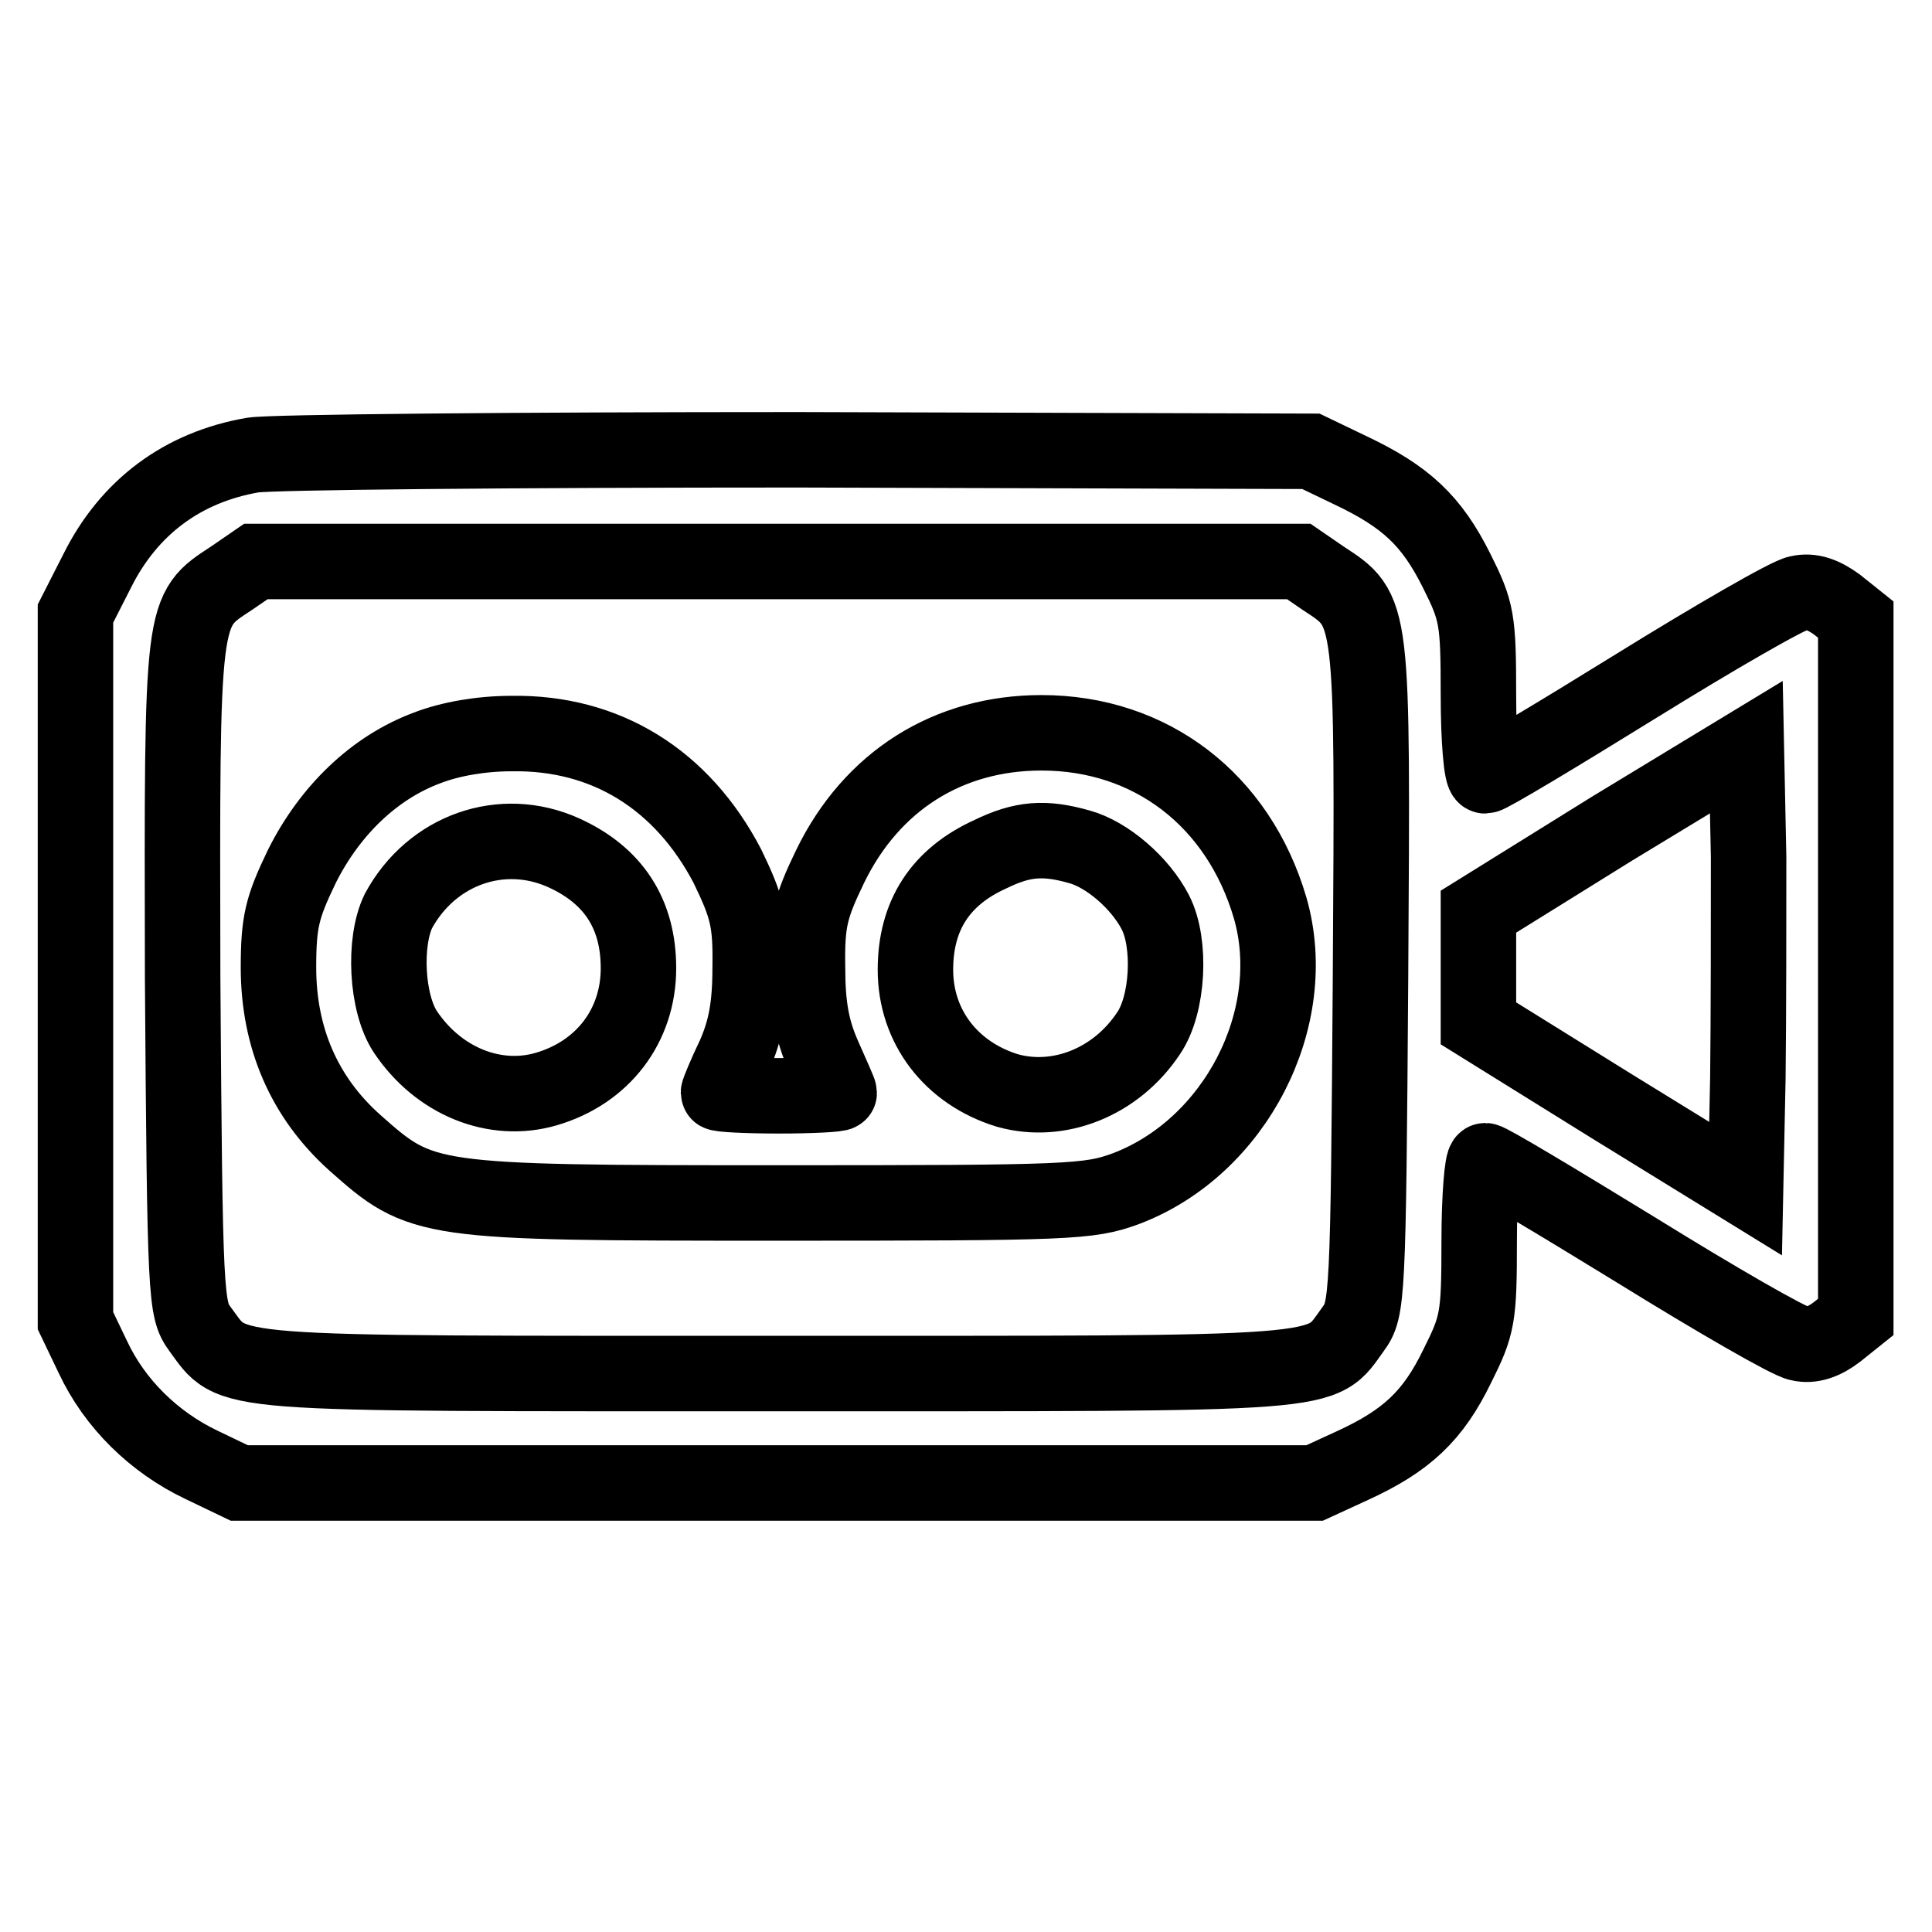
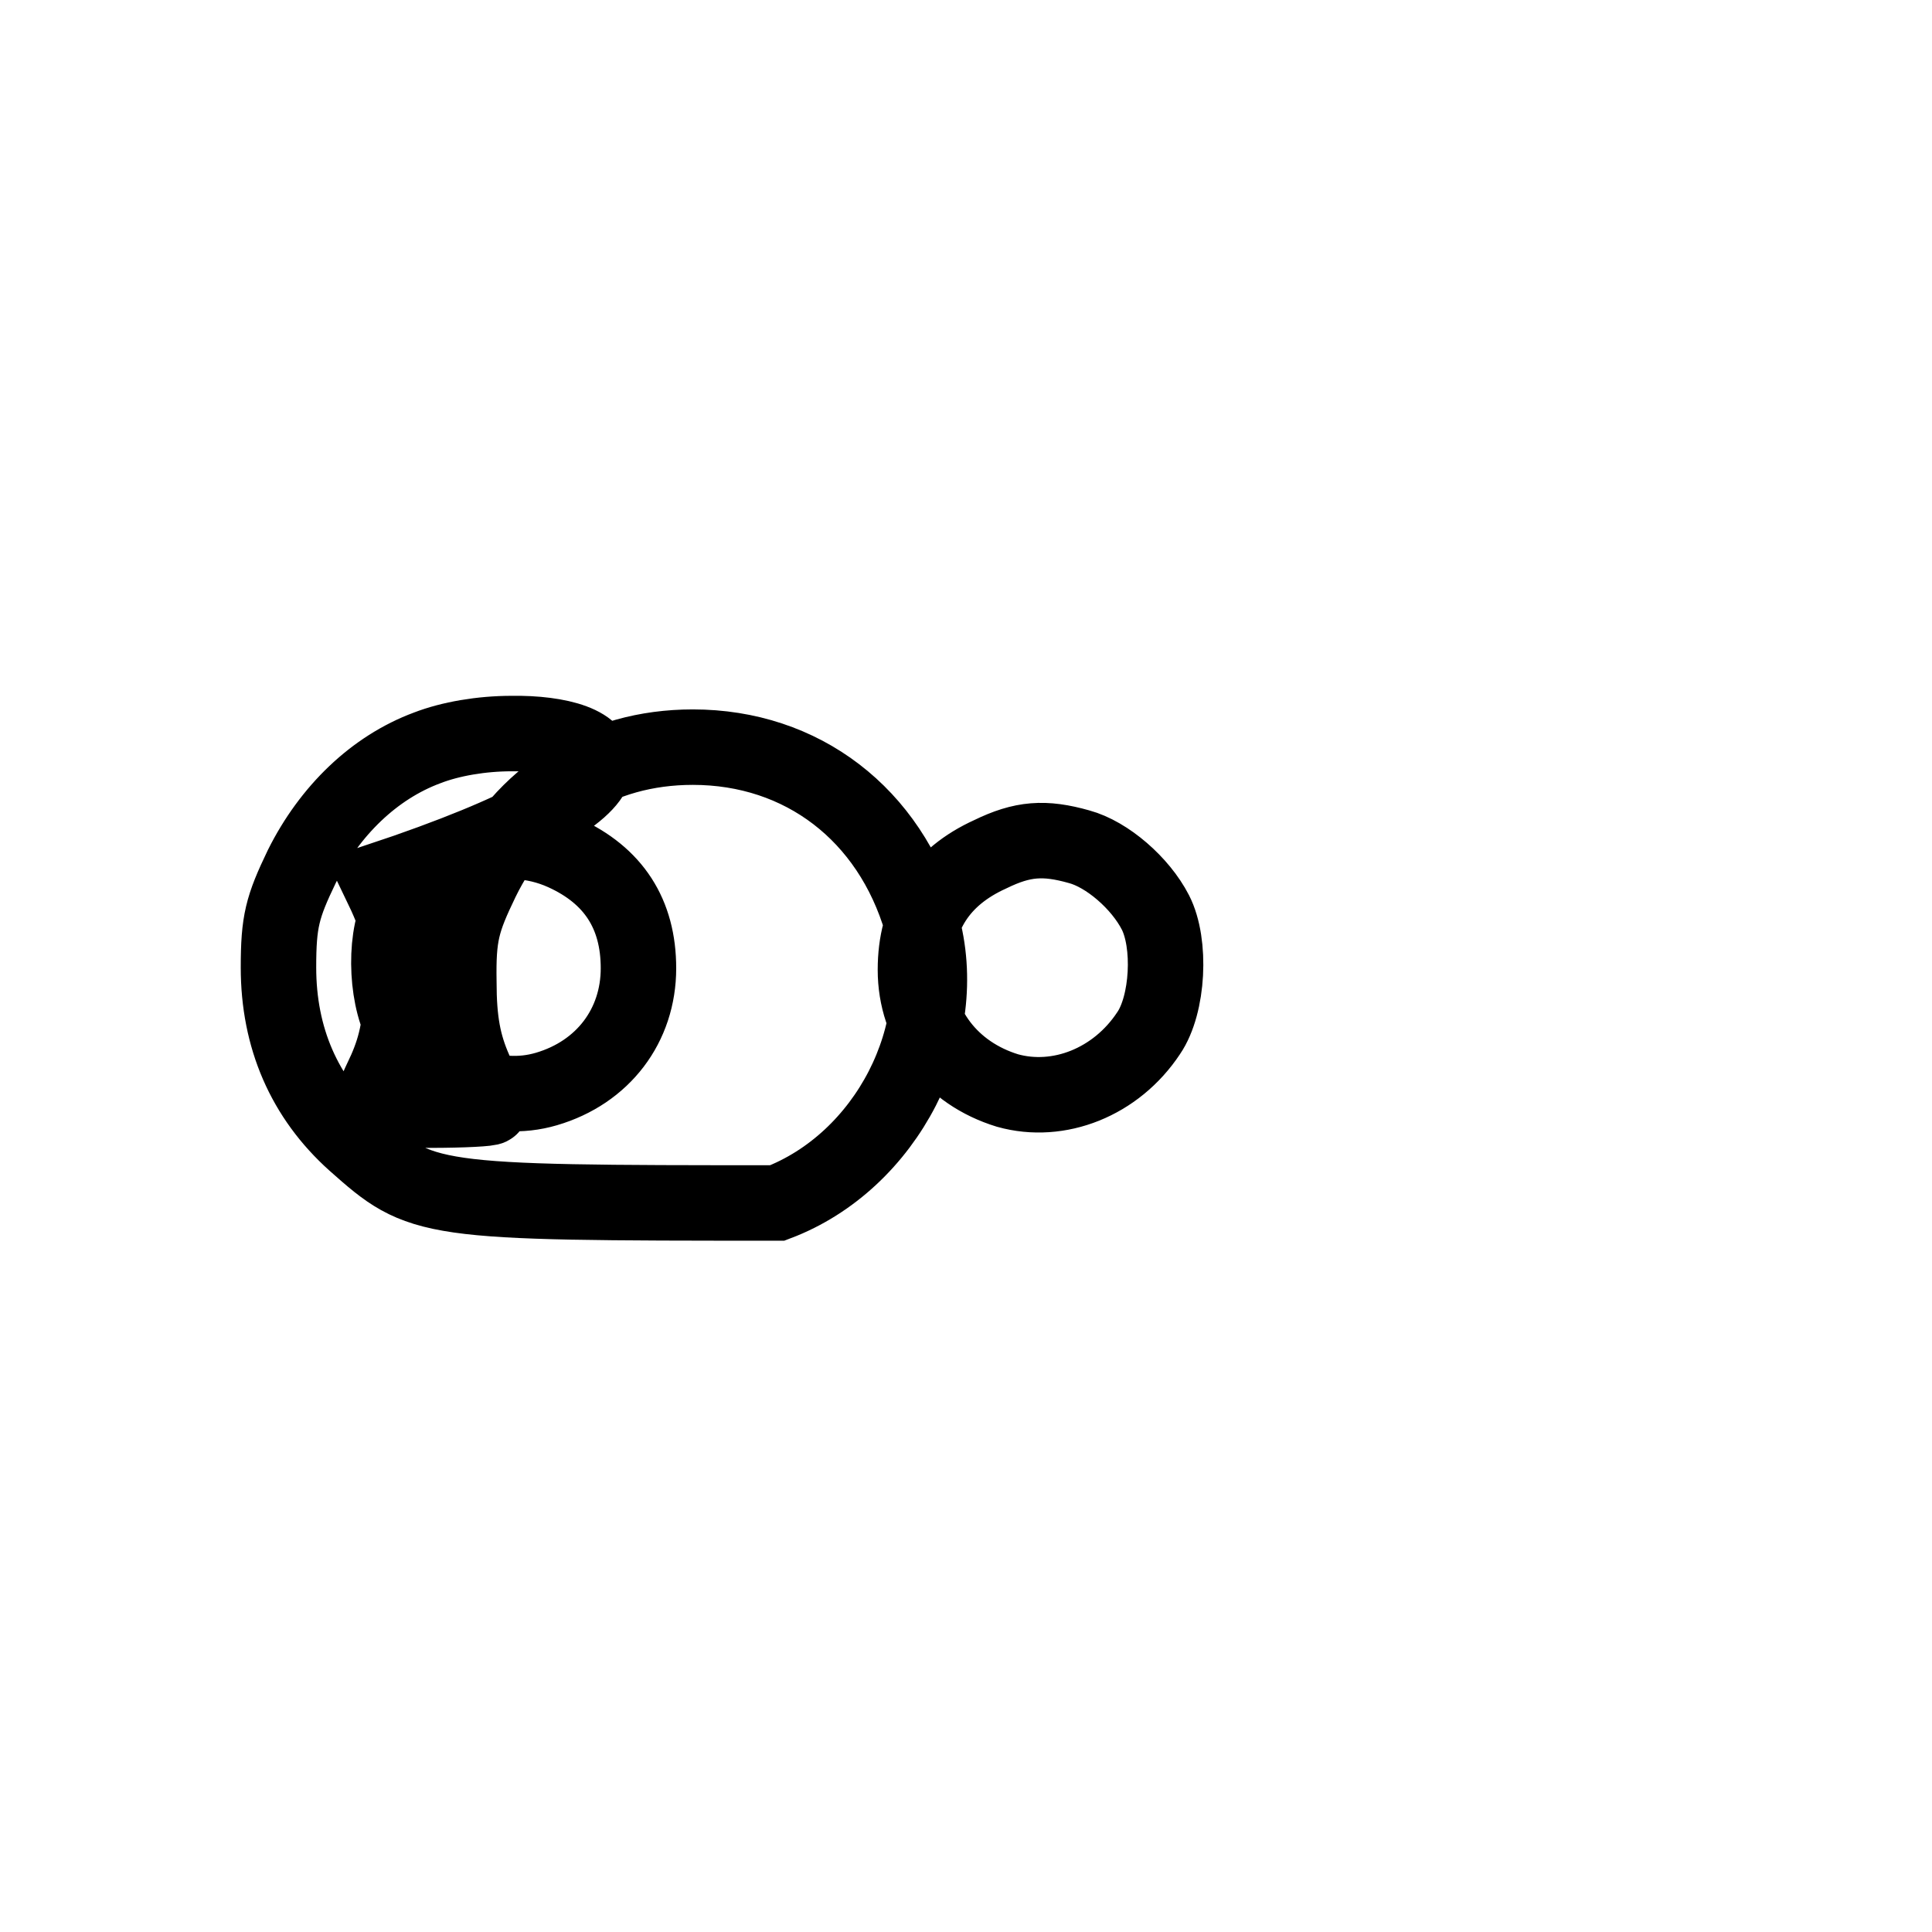
<svg xmlns="http://www.w3.org/2000/svg" version="1.1" x="0px" y="0px" viewBox="0 0 256 256" enable-background="new 0 0 256 256" xml:space="preserve">
  <g>
    <g>
      <g>
-         <path stroke-width="10" fill-opacity="0" stroke="#000000" d="M33.5,60.3c-9.3,1.6-16.4,6.9-20.6,15.3L10,81.3v46.8V175l2.3,4.8c2.9,6.2,8.1,11.3,14.4,14.3l5,2.4H103h71.2l5-2.3c7.2-3.3,10.7-6.6,13.9-13.2c2.7-5.4,2.9-6.4,2.9-16.5c0-5.9,0.4-10.7,0.8-10.7c0.5,0,9.5,5.4,20.1,11.9c10.5,6.5,20.2,12.1,21.5,12.3c1.6,0.4,3.3-0.2,5-1.5l2.5-2v-46.2V82.1l-2.5-2c-1.8-1.3-3.4-1.9-5.1-1.5c-1.3,0.2-11,5.8-21.5,12.3c-10.5,6.5-19.5,11.9-20,11.9c-0.5,0-0.9-4.8-0.9-10.7c0-10.1-0.2-11.1-2.9-16.5c-3.3-6.6-6.7-9.8-14.1-13.3l-5.2-2.5l-68-0.2C68.4,59.6,35.9,59.9,33.5,60.3z M175.3,76.6c6.7,4.4,6.6,3.6,6.3,52.8c-0.3,42.9-0.4,44.1-2.3,46.7c-4.5,6.2-1.2,5.9-76.4,5.9s-71.8,0.3-76.4-5.9c-1.9-2.6-2-3.9-2.3-46.7C24.1,80.2,24,81,30.7,76.6l3.2-2.2H103h69.1L175.3,76.6z M231.6,142.9l-0.3,14.6l-17.7-10.9l-17.7-11v-7.4v-7.4l17.7-11L231.4,99l0.3,14.6C231.7,121.6,231.7,134.8,231.6,142.9z" />
-         <path stroke-width="10" fill-opacity="0" stroke="#000000" d="M56.6,99.1c-7,2.6-12.9,8.3-16.6,15.7c-2.6,5.4-3.1,7.3-3.1,13.4c0,9.3,3.4,17.2,10.1,23.2c8.9,7.9,9.3,8,56,8c38.9,0,41.3-0.1,46.2-1.9c14.5-5.5,23.3-22.6,19.1-37.2c-4.2-14.3-15.8-23.2-30.3-23.2c-12.4,0-22.5,6.4-28,17.7c-2.6,5.4-3.1,7.2-3,13.4c0,5.2,0.6,8.3,2.1,11.7c1.1,2.5,2.1,4.7,2.1,4.9c0,0.2-3.6,0.4-8,0.4s-8-0.2-8-0.4s0.9-2.4,2.1-4.9c1.5-3.4,2.1-6.5,2.1-11.7c0.1-6.2-0.4-8-3-13.4C90.4,103.3,80.3,97,67.8,97.2C63.8,97.2,59.7,97.9,56.6,99.1z M74.7,113c6.6,3,9.9,8.1,9.9,15.3c0,7.6-4.7,13.8-12.2,16c-6.8,2-14.3-1-18.7-7.6c-2.5-3.8-2.9-11.9-0.9-16C57.2,112.6,66.5,109.3,74.7,113z M143,112.2c3.7,1,8.1,4.8,10.1,8.7c2.1,4.1,1.7,12.2-0.9,16c-4.3,6.5-11.9,9.5-18.7,7.6c-7.5-2.3-12.2-8.5-12.2-16c0-7.2,3.3-12.3,9.9-15.3C135.5,111.1,138.4,110.9,143,112.2z" />
+         <path stroke-width="10" fill-opacity="0" stroke="#000000" d="M56.6,99.1c-7,2.6-12.9,8.3-16.6,15.7c-2.6,5.4-3.1,7.3-3.1,13.4c0,9.3,3.4,17.2,10.1,23.2c8.9,7.9,9.3,8,56,8c14.5-5.5,23.3-22.6,19.1-37.2c-4.2-14.3-15.8-23.2-30.3-23.2c-12.4,0-22.5,6.4-28,17.7c-2.6,5.4-3.1,7.2-3,13.4c0,5.2,0.6,8.3,2.1,11.7c1.1,2.5,2.1,4.7,2.1,4.9c0,0.2-3.6,0.4-8,0.4s-8-0.2-8-0.4s0.9-2.4,2.1-4.9c1.5-3.4,2.1-6.5,2.1-11.7c0.1-6.2-0.4-8-3-13.4C90.4,103.3,80.3,97,67.8,97.2C63.8,97.2,59.7,97.9,56.6,99.1z M74.7,113c6.6,3,9.9,8.1,9.9,15.3c0,7.6-4.7,13.8-12.2,16c-6.8,2-14.3-1-18.7-7.6c-2.5-3.8-2.9-11.9-0.9-16C57.2,112.6,66.5,109.3,74.7,113z M143,112.2c3.7,1,8.1,4.8,10.1,8.7c2.1,4.1,1.7,12.2-0.9,16c-4.3,6.5-11.9,9.5-18.7,7.6c-7.5-2.3-12.2-8.5-12.2-16c0-7.2,3.3-12.3,9.9-15.3C135.5,111.1,138.4,110.9,143,112.2z" />
      </g>
    </g>
  </g>
</svg>